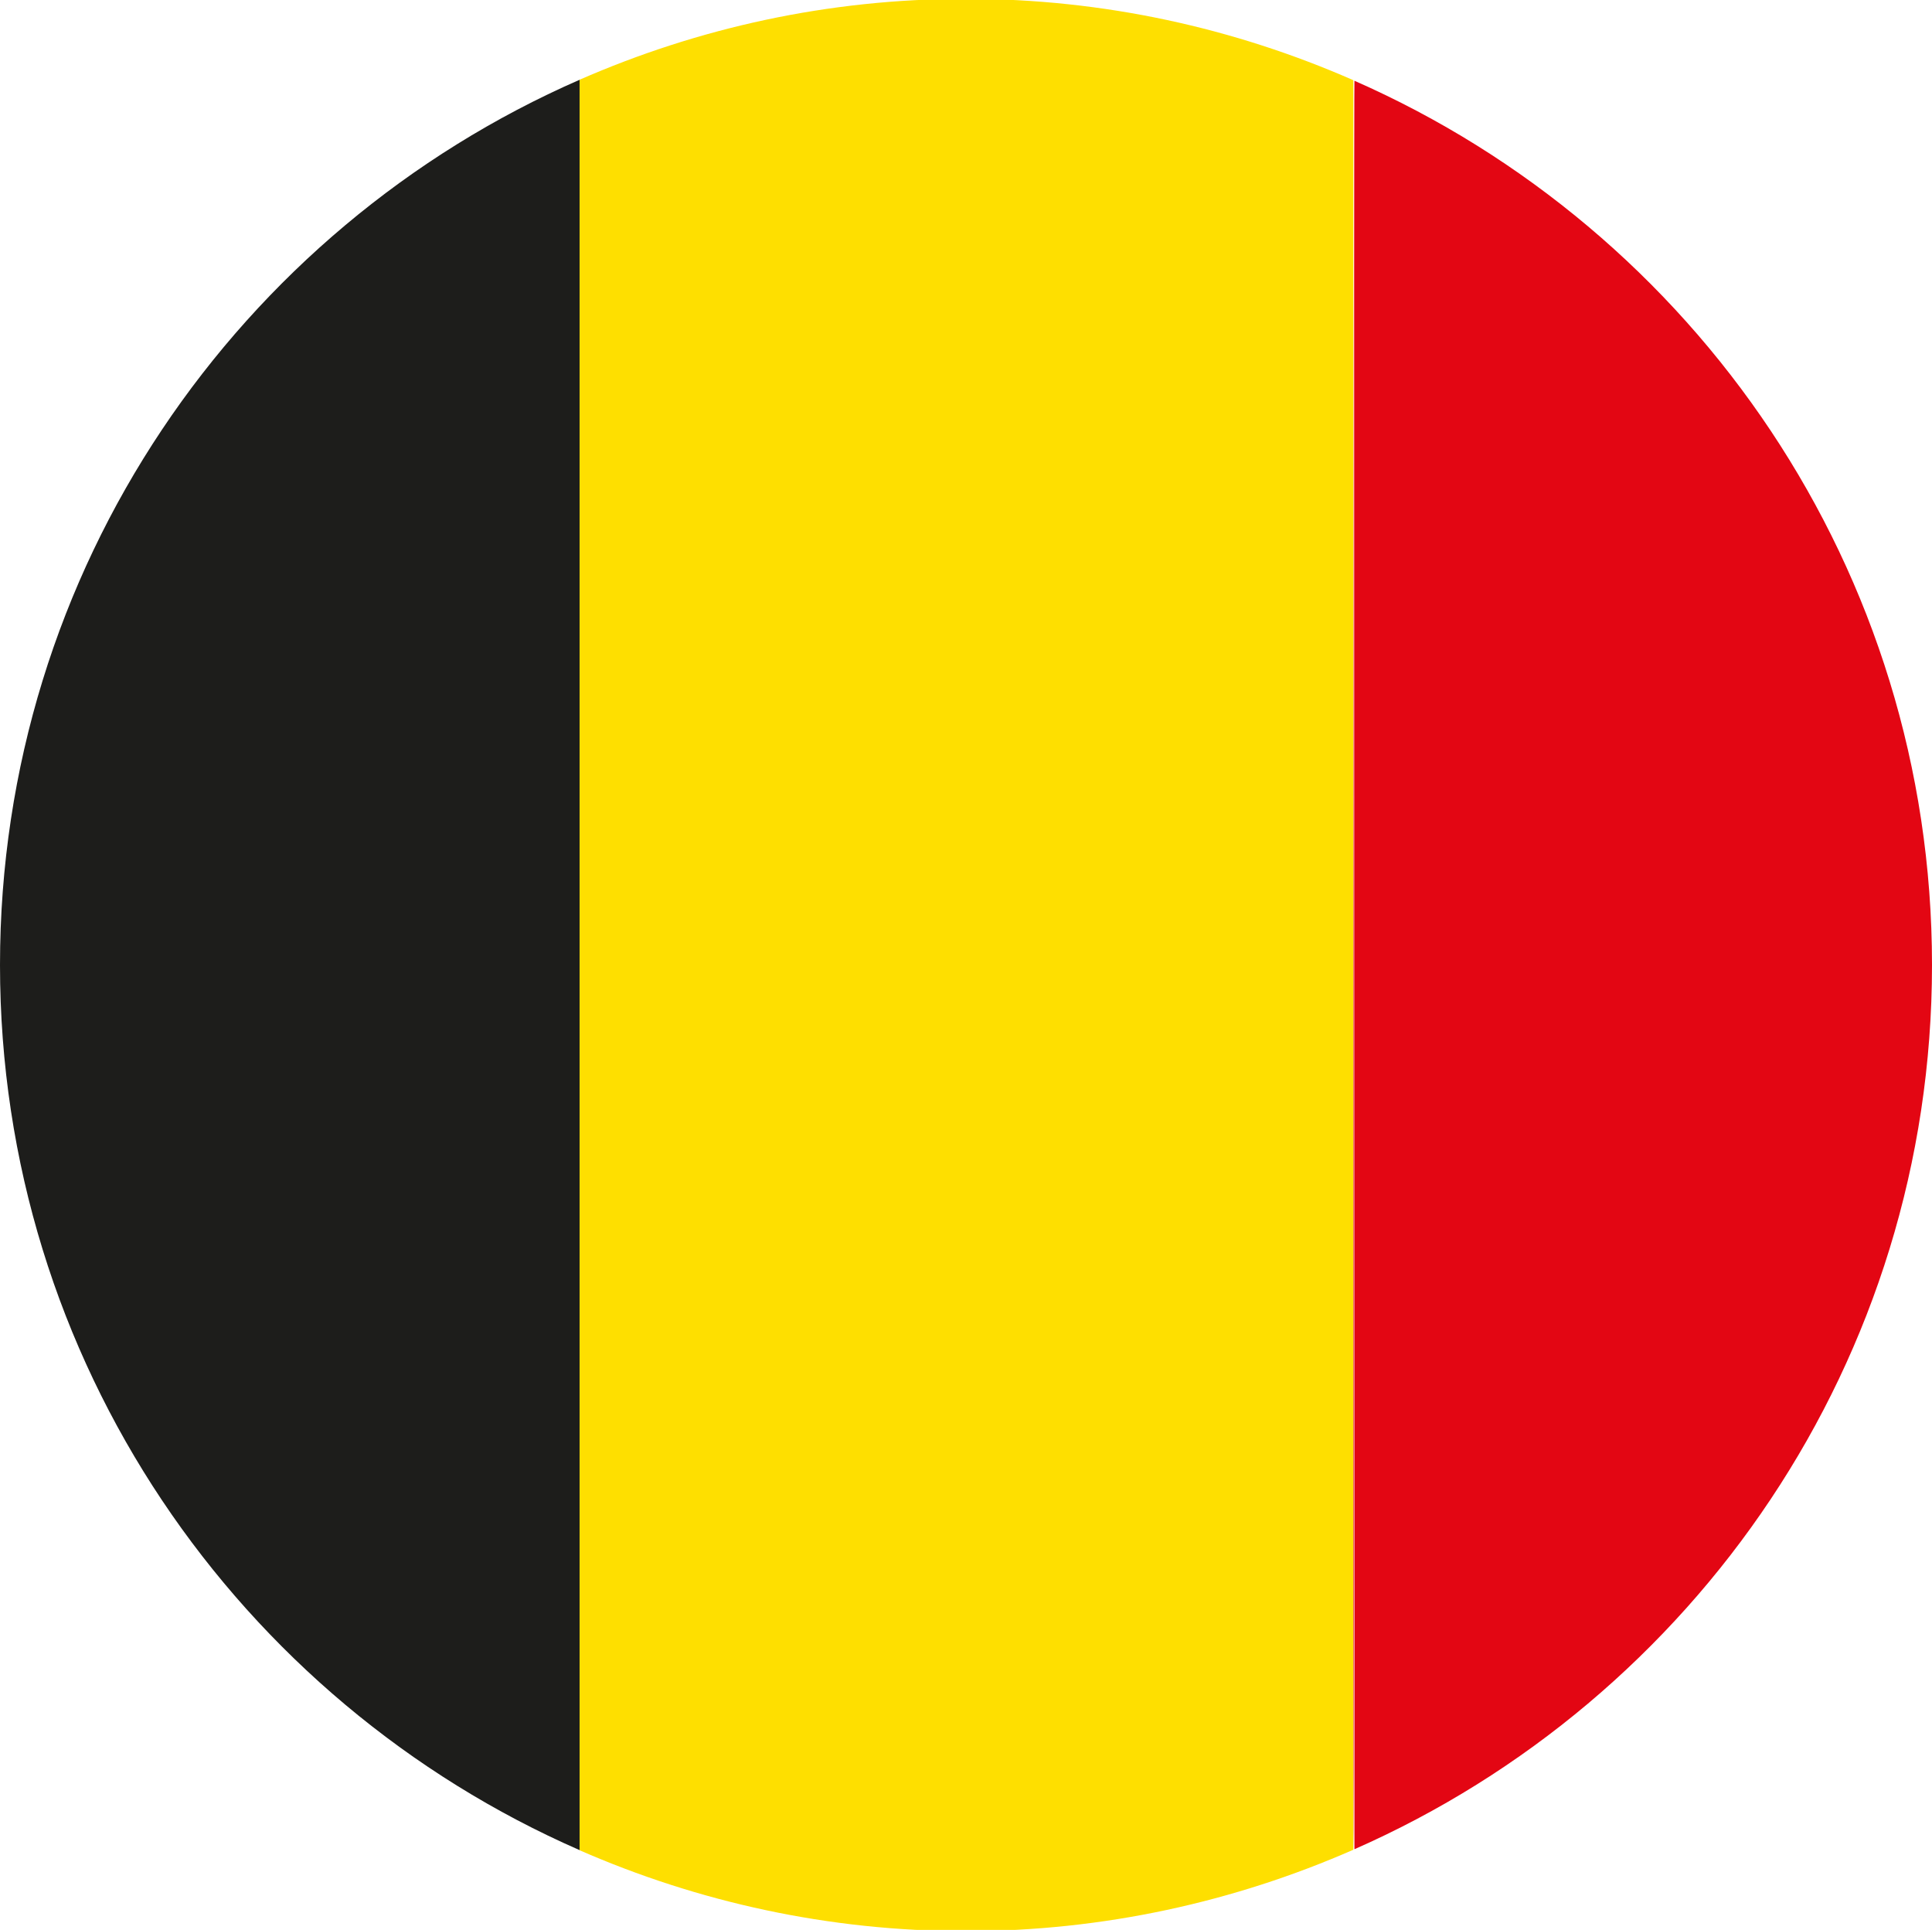
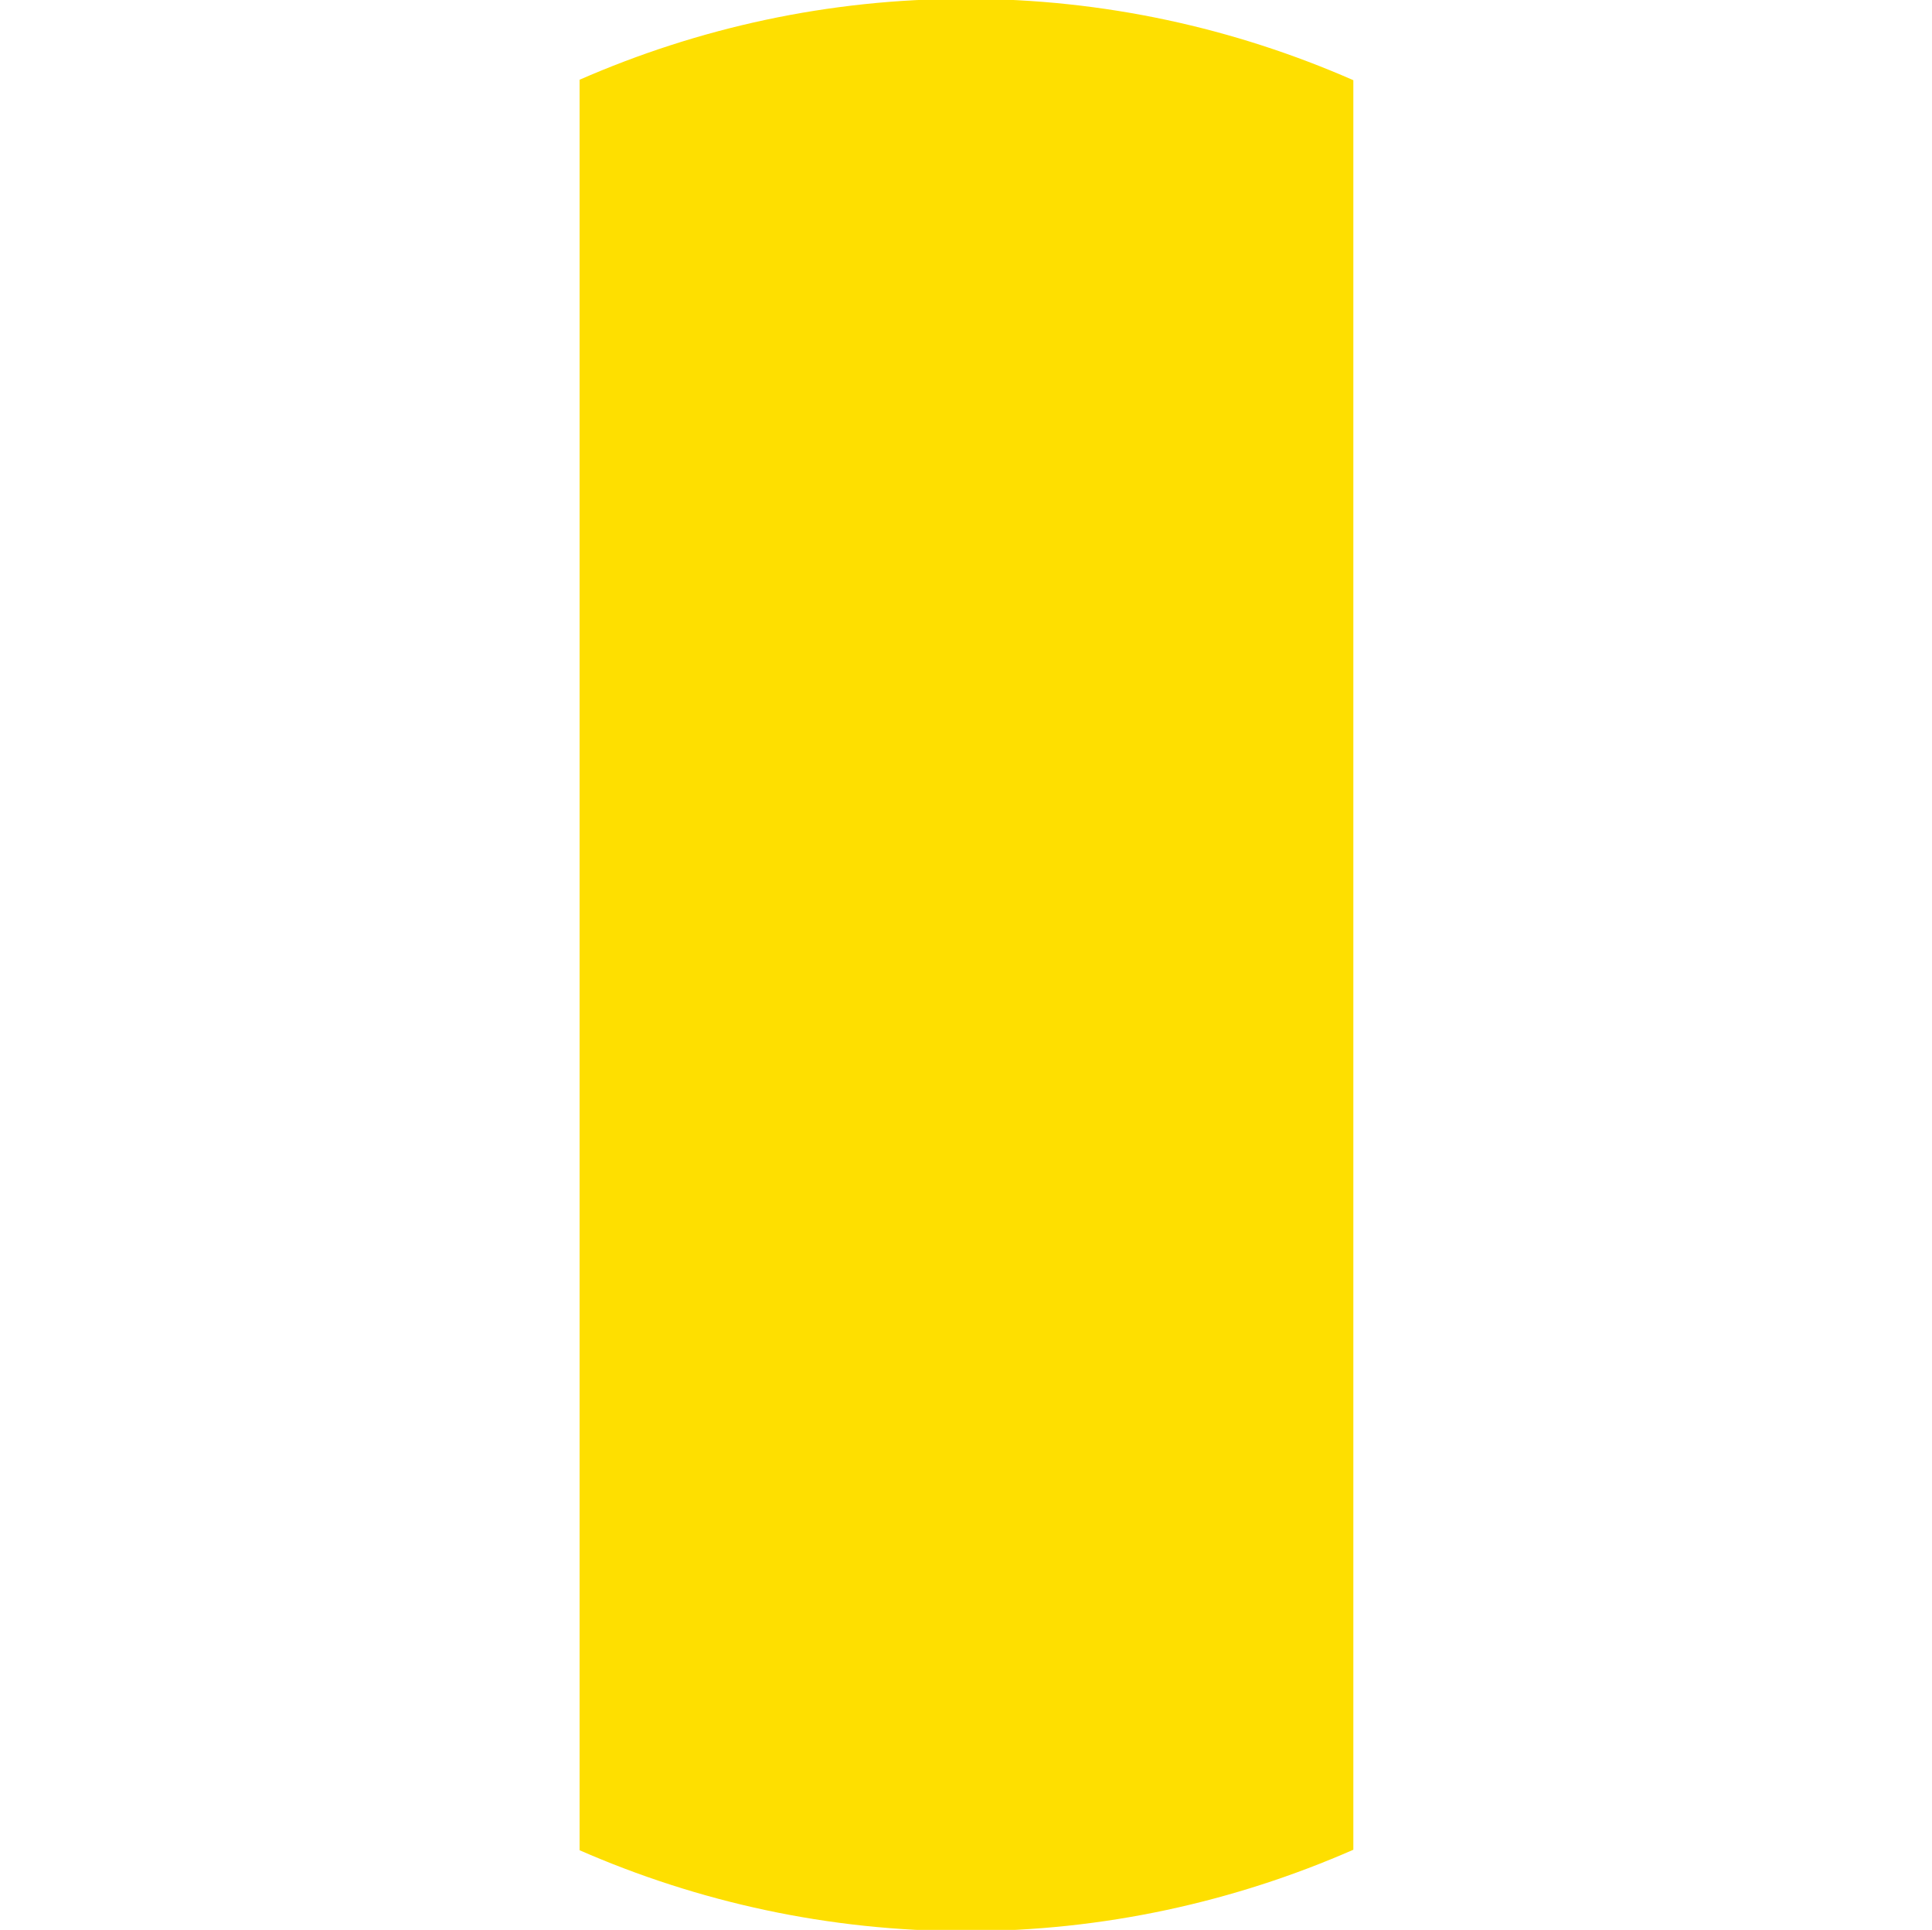
<svg xmlns="http://www.w3.org/2000/svg" id="Calque_1" version="1.1" viewBox="0 0 23.141 23.112">
-   <path d="M0,11.556C0,16.3,2.858,20.371,6.943,22.157V.955C2.858,2.741,0,6.812,0,11.556Z" fill="#1d1d1b" />
  <path d="M16.211.961C14.789.337,13.222-.014,11.57-.014s-3.21.349-4.628.969v21.203c1.418.62,2.981.969,4.628.969s3.219-.352,4.64-.975V.961Z" fill="#fedf00" />
-   <path d="M23.141,11.556c0-4.734-2.846-8.798-6.918-10.589v21.179c4.071-1.792,6.918-5.856,6.918-10.589Z" fill="#e30613" />
-   <path d="M16.211,22.151c.012-.006.012-21.185.012-21.185-.012-.006-.012,21.185-.012,21.185Z" fill="#e30613" />
</svg>